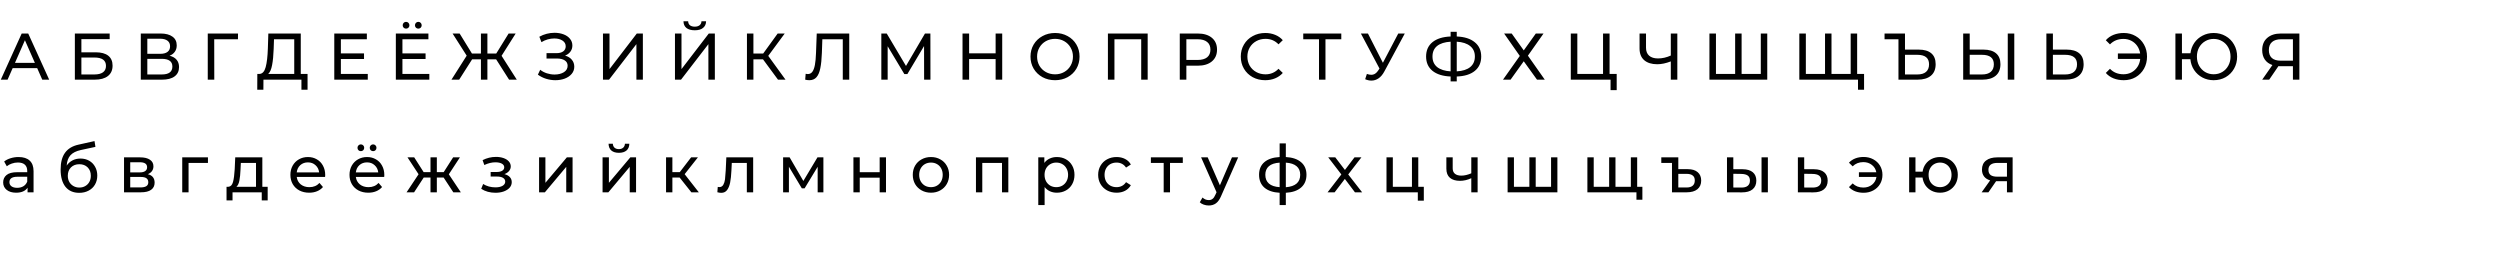
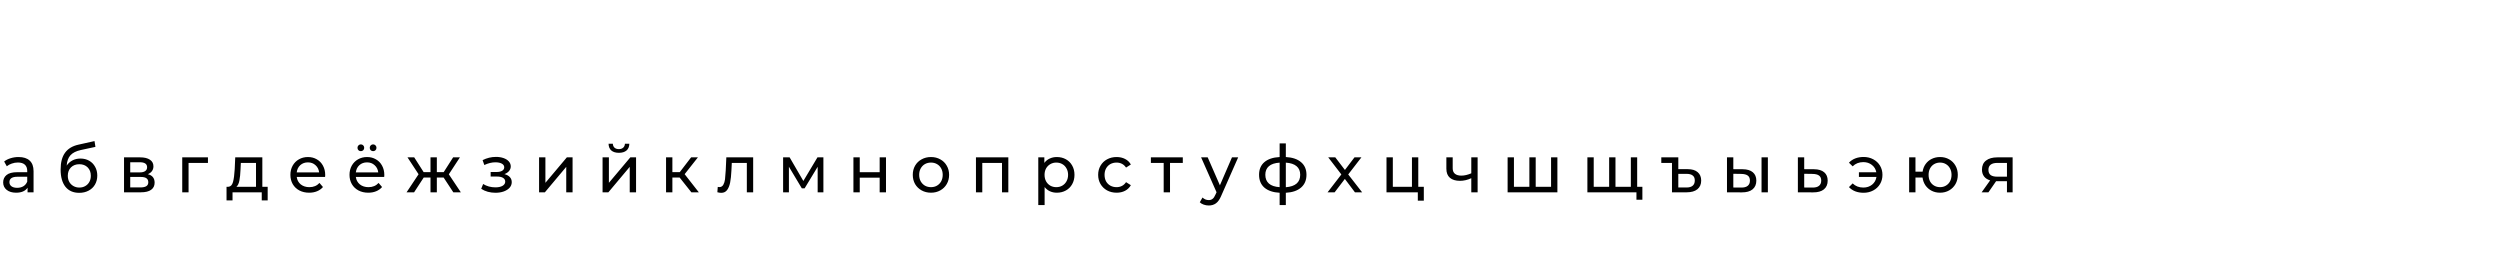
<svg xmlns="http://www.w3.org/2000/svg" width="910" height="92" viewBox="0 0 910 92" fill="none">
-   <path d="M13.536 24.8H4.608L2.76 29H0.288L7.896 12.2H10.272L17.904 29H15.384L13.536 24.8ZM12.696 22.88L9.072 14.648L5.448 22.88H12.696ZM27.249 12.2H39.921V14.24H29.625V19.04H34.857C36.857 19.04 38.377 19.456 39.417 20.288C40.457 21.12 40.977 22.32 40.977 23.888C40.977 25.536 40.409 26.8 39.273 27.68C38.153 28.56 36.545 29 34.449 29H27.249V12.2ZM34.353 27.104C35.729 27.104 36.777 26.84 37.497 26.312C38.217 25.784 38.577 25.008 38.577 23.984C38.577 21.952 37.169 20.936 34.353 20.936H29.625V27.104H34.353ZM61.713 20.288C62.849 20.56 63.705 21.048 64.281 21.752C64.873 22.44 65.169 23.328 65.169 24.416C65.169 25.872 64.633 27 63.561 27.8C62.505 28.6 60.961 29 58.929 29H51.249V12.2H58.473C60.313 12.2 61.745 12.576 62.769 13.328C63.809 14.064 64.329 15.128 64.329 16.52C64.329 17.432 64.097 18.208 63.633 18.848C63.185 19.488 62.545 19.968 61.713 20.288ZM53.625 19.592H58.305C59.473 19.592 60.361 19.36 60.969 18.896C61.593 18.432 61.905 17.752 61.905 16.856C61.905 15.96 61.593 15.28 60.969 14.816C60.345 14.336 59.457 14.096 58.305 14.096H53.625V19.592ZM58.881 27.104C61.457 27.104 62.745 26.144 62.745 24.224C62.745 23.264 62.417 22.56 61.761 22.112C61.121 21.648 60.161 21.416 58.881 21.416H53.625V27.104H58.881ZM86.616 14.288H77.976L78 29H75.624V12.2H86.64L86.616 14.288ZM111.952 26.912V32.672H109.72V29H95.896L95.872 32.672H93.64L93.664 26.912H94.48C95.536 26.848 96.28 26.016 96.712 24.416C97.144 22.8 97.408 20.528 97.504 17.6L97.672 12.2H109.48V26.912H111.952ZM99.616 17.816C99.536 20.184 99.344 22.144 99.04 23.696C98.752 25.248 98.28 26.32 97.624 26.912H107.104V14.288H99.736L99.616 17.816ZM133.871 26.912V29H121.679V12.2H133.535V14.288H124.079V19.448H132.503V21.488H124.079V26.912H133.871ZM156.277 26.912V29H144.085V12.2H155.941V14.288H146.485V19.448H154.909V21.488H146.485V26.912H156.277ZM147.805 10.424C147.469 10.424 147.181 10.312 146.941 10.088C146.701 9.848 146.581 9.552 146.581 9.2C146.581 8.848 146.701 8.552 146.941 8.312C147.181 8.072 147.469 7.952 147.805 7.952C148.141 7.952 148.429 8.072 148.669 8.312C148.909 8.552 149.029 8.848 149.029 9.2C149.029 9.552 148.909 9.848 148.669 10.088C148.429 10.312 148.141 10.424 147.805 10.424ZM152.269 10.424C151.933 10.424 151.645 10.312 151.405 10.088C151.165 9.848 151.045 9.552 151.045 9.2C151.045 8.848 151.165 8.552 151.405 8.312C151.645 8.072 151.933 7.952 152.269 7.952C152.605 7.952 152.893 8.072 153.133 8.312C153.373 8.552 153.493 8.848 153.493 9.2C153.493 9.552 153.373 9.848 153.133 10.088C152.893 10.312 152.605 10.424 152.269 10.424ZM180.603 21.608H177.411V29H175.059V21.608H171.843L167.139 29H164.331L169.875 20.264L164.739 12.2H167.307L171.795 19.496H175.059V12.2H177.411V19.496H180.627L185.139 12.2H187.707L182.571 20.312L188.115 29H185.307L180.603 21.608ZM205.679 20.24C206.735 20.528 207.559 21.032 208.151 21.752C208.743 22.456 209.039 23.304 209.039 24.296C209.039 25.288 208.719 26.16 208.079 26.912C207.455 27.648 206.615 28.216 205.559 28.616C204.519 29 203.383 29.192 202.151 29.192C201.031 29.192 199.919 29.024 198.815 28.688C197.711 28.352 196.703 27.848 195.791 27.176L196.631 25.4C197.367 25.976 198.191 26.408 199.103 26.696C200.015 26.984 200.935 27.128 201.863 27.128C203.207 27.128 204.335 26.848 205.247 26.288C206.159 25.712 206.615 24.928 206.615 23.936C206.615 23.088 206.271 22.44 205.583 21.992C204.895 21.528 203.927 21.296 202.679 21.296H198.935V19.352H202.511C203.583 19.352 204.415 19.136 205.007 18.704C205.615 18.256 205.919 17.64 205.919 16.856C205.919 15.976 205.527 15.28 204.743 14.768C203.959 14.256 202.967 14 201.767 14C200.983 14 200.183 14.112 199.367 14.336C198.567 14.56 197.807 14.896 197.087 15.344L196.319 13.376C197.167 12.896 198.063 12.536 199.007 12.296C199.951 12.056 200.895 11.936 201.839 11.936C203.023 11.936 204.111 12.12 205.103 12.488C206.095 12.856 206.879 13.392 207.455 14.096C208.047 14.8 208.343 15.624 208.343 16.568C208.343 17.416 208.103 18.16 207.623 18.8C207.159 19.44 206.511 19.92 205.679 20.24ZM219.483 12.2H221.859V25.16L231.795 12.2H234.003V29H231.651V16.064L221.691 29H219.483V12.2ZM245.686 12.2H248.062V25.16L257.998 12.2H260.206V29H257.854V16.064L247.894 29H245.686V12.2ZM252.91 11.024C251.598 11.024 250.582 10.744 249.862 10.184C249.158 9.608 248.798 8.792 248.782 7.736H250.486C250.502 8.36 250.718 8.848 251.134 9.2C251.566 9.536 252.158 9.704 252.91 9.704C253.63 9.704 254.206 9.536 254.638 9.2C255.086 8.848 255.318 8.36 255.334 7.736H257.014C256.998 8.776 256.63 9.584 255.91 10.16C255.206 10.736 254.206 11.024 252.91 11.024ZM277.745 21.608H274.241V29H271.889V12.2H274.241V19.496H277.793L283.073 12.2H285.641L279.641 20.336L285.929 29H283.193L277.745 21.608ZM309.125 12.2V29H306.773V14.288H299.333L299.165 19.208C299.085 21.528 298.893 23.408 298.589 24.848C298.301 26.288 297.837 27.376 297.197 28.112C296.557 28.832 295.693 29.192 294.605 29.192C294.109 29.192 293.605 29.128 293.093 29L293.261 26.864C293.517 26.928 293.773 26.96 294.029 26.96C294.717 26.96 295.269 26.688 295.685 26.144C296.101 25.584 296.413 24.752 296.621 23.648C296.829 22.544 296.965 21.088 297.029 19.28L297.293 12.2H309.125ZM336.38 29L336.356 16.76L330.284 26.96H329.18L323.108 16.832V29H320.804V12.2H322.772L329.78 24.008L336.692 12.2H338.66L338.684 29H336.38ZM364.806 12.2V29H362.406V21.512H352.758V29H350.358V12.2H352.758V19.424H362.406V12.2H364.806ZM384.051 29.192C382.355 29.192 380.827 28.824 379.467 28.088C378.107 27.336 377.035 26.304 376.251 24.992C375.483 23.68 375.099 22.216 375.099 20.6C375.099 18.984 375.483 17.52 376.251 16.208C377.035 14.896 378.107 13.872 379.467 13.136C380.827 12.384 382.355 12.008 384.051 12.008C385.731 12.008 387.251 12.384 388.611 13.136C389.971 13.872 391.035 14.896 391.803 16.208C392.571 17.504 392.955 18.968 392.955 20.6C392.955 22.232 392.571 23.704 391.803 25.016C391.035 26.312 389.971 27.336 388.611 28.088C387.251 28.824 385.731 29.192 384.051 29.192ZM384.051 27.056C385.283 27.056 386.387 26.776 387.363 26.216C388.355 25.656 389.131 24.888 389.691 23.912C390.267 22.92 390.555 21.816 390.555 20.6C390.555 19.384 390.267 18.288 389.691 17.312C389.131 16.32 388.355 15.544 387.363 14.984C386.387 14.424 385.283 14.144 384.051 14.144C382.819 14.144 381.699 14.424 380.691 14.984C379.699 15.544 378.915 16.32 378.339 17.312C377.779 18.288 377.499 19.384 377.499 20.6C377.499 21.816 377.779 22.92 378.339 23.912C378.915 24.888 379.699 25.656 380.691 26.216C381.699 26.776 382.819 27.056 384.051 27.056ZM417.752 12.2V29H415.4V14.288H405.656V29H403.28V12.2H417.752ZM435.988 12.2C438.164 12.2 439.876 12.72 441.124 13.76C442.372 14.8 442.996 16.232 442.996 18.056C442.996 19.88 442.372 21.312 441.124 22.352C439.876 23.392 438.164 23.912 435.988 23.912H431.836V29H429.436V12.2H435.988ZM435.916 21.824C437.436 21.824 438.596 21.504 439.396 20.864C440.196 20.208 440.596 19.272 440.596 18.056C440.596 16.84 440.196 15.912 439.396 15.272C438.596 14.616 437.436 14.288 435.916 14.288H431.836V21.824H435.916ZM460.526 29.192C458.846 29.192 457.326 28.824 455.966 28.088C454.622 27.336 453.566 26.312 452.798 25.016C452.03 23.704 451.646 22.232 451.646 20.6C451.646 18.968 452.03 17.504 452.798 16.208C453.566 14.896 454.63 13.872 455.99 13.136C457.35 12.384 458.87 12.008 460.55 12.008C461.862 12.008 463.062 12.232 464.15 12.68C465.238 13.112 466.166 13.76 466.934 14.624L465.374 16.136C464.11 14.808 462.534 14.144 460.646 14.144C459.398 14.144 458.27 14.424 457.262 14.984C456.254 15.544 455.462 16.32 454.886 17.312C454.326 18.288 454.046 19.384 454.046 20.6C454.046 21.816 454.326 22.92 454.886 23.912C455.462 24.888 456.254 25.656 457.262 26.216C458.27 26.776 459.398 27.056 460.646 27.056C462.518 27.056 464.094 26.384 465.374 25.04L466.934 26.552C466.166 27.416 465.23 28.072 464.126 28.52C463.038 28.968 461.838 29.192 460.526 29.192ZM488.23 14.288H482.47V29H480.118V14.288H474.382V12.2H488.23V14.288ZM511.345 12.2L503.881 26.048C503.289 27.152 502.593 27.976 501.793 28.52C500.993 29.064 500.121 29.336 499.177 29.336C498.441 29.336 497.689 29.168 496.921 28.832L497.545 26.912C498.137 27.12 498.665 27.224 499.129 27.224C500.185 27.224 501.057 26.664 501.745 25.544L502.129 24.944L495.361 12.2H497.929L503.377 22.856L508.969 12.2H511.345ZM539.16 20.576C539.16 22.8 538.384 24.544 536.832 25.808C535.28 27.072 533.088 27.752 530.256 27.848V29.624H528.024V27.848C525.192 27.736 522.992 27.048 521.424 25.784C519.872 24.52 519.096 22.784 519.096 20.576C519.096 18.352 519.872 16.608 521.424 15.344C522.992 14.08 525.192 13.392 528.024 13.28V11.576H530.256V13.28C533.072 13.392 535.256 14.088 536.808 15.368C538.376 16.632 539.16 18.368 539.16 20.576ZM530.256 25.976C532.4 25.848 534.032 25.328 535.152 24.416C536.288 23.488 536.856 22.2 536.856 20.552C536.856 18.936 536.28 17.672 535.128 16.76C533.992 15.832 532.368 15.304 530.256 15.176V25.976ZM521.424 20.576C521.424 22.208 521.992 23.488 523.128 24.416C524.28 25.328 525.912 25.848 528.024 25.976V15.176C525.88 15.304 524.24 15.824 523.104 16.736C521.984 17.648 521.424 18.928 521.424 20.576ZM550.256 12.2L554.648 18.344L559.04 12.2H561.848L556.16 20.264L562.304 29H559.472L554.648 22.304L549.848 29H547.088L553.208 20.36L547.496 12.2H550.256ZM588.476 26.912V32.816H586.244V29H571.772V12.2H574.148V26.912H583.508V12.2H585.884V26.912H588.476ZM610.548 12.2V29H608.172V22.352C606.396 23.04 604.756 23.384 603.252 23.384C601.204 23.384 599.612 22.888 598.476 21.896C597.356 20.904 596.796 19.488 596.796 17.648V12.2H599.148V17.384C599.148 18.632 599.524 19.592 600.276 20.264C601.044 20.936 602.124 21.272 603.516 21.272C605.068 21.272 606.62 20.92 608.172 20.216V12.2H610.548ZM643.281 12.2V29H622.233V12.2H624.609V26.912H631.593V12.2H633.945V26.912H640.929V12.2H643.281ZM676 12.2V29H654.952V12.2H657.328V26.912H664.312V12.2H666.664V26.912H673.648V12.2H676ZM678.52 26.912V32.672H676.312V29H673.6V26.912H678.52ZM698.408 18.056C700.408 18.056 701.936 18.504 702.992 19.4C704.048 20.296 704.576 21.616 704.576 23.36C704.576 25.2 704 26.6 702.848 27.56C701.712 28.52 700.08 29 697.952 29H691.04V14.288H685.976V12.2H693.416V18.056H698.408ZM697.904 27.104C699.296 27.104 700.352 26.792 701.072 26.168C701.808 25.528 702.176 24.608 702.176 23.408C702.176 21.104 700.752 19.952 697.904 19.952H693.416V27.104H697.904ZM721.968 18.056C723.968 18.056 725.496 18.504 726.552 19.4C727.624 20.296 728.16 21.616 728.16 23.36C728.16 25.2 727.584 26.6 726.432 27.56C725.296 28.52 723.664 29 721.536 29H714.6V12.2H716.976V18.056H721.968ZM721.44 27.104C722.832 27.104 723.896 26.792 724.632 26.168C725.384 25.528 725.76 24.608 725.76 23.408C725.76 21.104 724.32 19.952 721.44 19.952H716.976V27.104H721.44ZM730.824 12.2H733.2V29H730.824V12.2ZM752.25 18.056C754.25 18.056 755.778 18.504 756.834 19.4C757.906 20.296 758.442 21.616 758.442 23.36C758.442 25.2 757.866 26.6 756.714 27.56C755.578 28.52 753.946 29 751.818 29H744.882V12.2H747.258V18.056H752.25ZM751.722 27.104C753.114 27.104 754.178 26.792 754.914 26.168C755.666 25.528 756.042 24.608 756.042 23.408C756.042 21.104 754.602 19.952 751.722 19.952H747.258V27.104H751.722ZM773.068 12.008C774.668 12.008 776.108 12.384 777.388 13.136C778.668 13.872 779.676 14.896 780.412 16.208C781.148 17.504 781.516 18.968 781.516 20.6C781.516 22.232 781.148 23.704 780.412 25.016C779.676 26.312 778.668 27.336 777.388 28.088C776.108 28.824 774.668 29.192 773.068 29.192C771.692 29.192 770.444 28.968 769.324 28.52C768.204 28.072 767.268 27.416 766.516 26.552L768.028 25.04C769.292 26.368 770.932 27.032 772.948 27.032C774.02 27.032 774.996 26.8 775.876 26.336C776.756 25.856 777.476 25.192 778.036 24.344C778.596 23.496 778.932 22.528 779.044 21.44H770.908V19.472H779.02C778.86 18.432 778.5 17.512 777.94 16.712C777.38 15.912 776.668 15.288 775.804 14.84C774.94 14.392 773.988 14.168 772.948 14.168C770.948 14.168 769.308 14.832 768.028 16.16L766.516 14.648C767.268 13.784 768.204 13.128 769.324 12.68C770.46 12.232 771.708 12.008 773.068 12.008ZM805.77 12.008C807.386 12.008 808.842 12.384 810.138 13.136C811.434 13.872 812.45 14.896 813.186 16.208C813.938 17.504 814.314 18.968 814.314 20.6C814.314 22.232 813.938 23.704 813.186 25.016C812.45 26.312 811.434 27.336 810.138 28.088C808.842 28.824 807.386 29.192 805.77 29.192C804.266 29.192 802.898 28.864 801.666 28.208C800.434 27.552 799.434 26.648 798.666 25.496C797.898 24.344 797.442 23.032 797.298 21.56H794.226V29H791.85V12.2H794.226V19.4H797.322C797.498 17.976 797.97 16.704 798.738 15.584C799.522 14.464 800.522 13.592 801.738 12.968C802.954 12.328 804.298 12.008 805.77 12.008ZM805.77 27.032C806.922 27.032 807.962 26.76 808.89 26.216C809.834 25.656 810.57 24.888 811.098 23.912C811.642 22.936 811.914 21.832 811.914 20.6C811.914 19.368 811.642 18.264 811.098 17.288C810.57 16.312 809.834 15.552 808.89 15.008C807.962 14.448 806.922 14.168 805.77 14.168C804.634 14.168 803.602 14.448 802.674 15.008C801.746 15.552 801.01 16.312 800.466 17.288C799.938 18.264 799.674 19.368 799.674 20.6C799.674 21.832 799.938 22.936 800.466 23.912C801.01 24.888 801.746 25.656 802.674 26.216C803.602 26.76 804.634 27.032 805.77 27.032ZM836.975 12.2V29H834.623V24.104H829.991C829.703 24.104 829.487 24.096 829.343 24.08L825.983 29H823.439L827.159 23.672C825.959 23.272 825.039 22.608 824.399 21.68C823.759 20.736 823.439 19.592 823.439 18.248C823.439 16.344 824.047 14.864 825.263 13.808C826.495 12.736 828.151 12.2 830.231 12.2H836.975ZM825.863 18.224C825.863 19.472 826.223 20.432 826.943 21.104C827.679 21.76 828.759 22.088 830.183 22.088H834.623V14.288H830.327C828.887 14.288 827.783 14.624 827.015 15.296C826.247 15.968 825.863 16.944 825.863 18.224Z" fill="black" />
  <path d="M6.768 57.16C8.528 57.16 9.872 57.592 10.8 58.456C11.744 59.32 12.216 60.608 12.216 62.32V70H10.032V68.32C9.648 68.912 9.096 69.368 8.376 69.688C7.672 69.992 6.832 70.144 5.856 70.144C4.432 70.144 3.288 69.8 2.424 69.112C1.576 68.424 1.152 67.52 1.152 66.4C1.152 65.28 1.56 64.384 2.376 63.712C3.192 63.024 4.488 62.68 6.264 62.68H9.912V62.224C9.912 61.232 9.624 60.472 9.048 59.944C8.472 59.416 7.624 59.152 6.504 59.152C5.752 59.152 5.016 59.28 4.296 59.536C3.576 59.776 2.968 60.104 2.472 60.52L1.512 58.792C2.168 58.264 2.952 57.864 3.864 57.592C4.776 57.304 5.744 57.16 6.768 57.16ZM6.24 68.368C7.12 68.368 7.88 68.176 8.52 67.792C9.16 67.392 9.624 66.832 9.912 66.112V64.336H6.36C4.408 64.336 3.432 64.992 3.432 66.304C3.432 66.944 3.68 67.448 4.176 67.816C4.672 68.184 5.36 68.368 6.24 68.368ZM29.29 57.712C30.474 57.712 31.53 57.976 32.458 58.504C33.386 59.032 34.106 59.768 34.618 60.712C35.146 61.64 35.41 62.704 35.41 63.904C35.41 65.136 35.13 66.232 34.57 67.192C34.026 68.136 33.25 68.872 32.242 69.4C31.25 69.928 30.114 70.192 28.834 70.192C26.674 70.192 25.002 69.456 23.818 67.984C22.65 66.496 22.066 64.408 22.066 61.72C22.066 59.112 22.602 57.072 23.674 55.6C24.746 54.112 26.386 53.128 28.594 52.648L34.402 51.352L34.738 53.464L29.386 54.616C27.722 54.984 26.482 55.608 25.666 56.488C24.85 57.368 24.386 58.632 24.274 60.28C24.818 59.464 25.522 58.832 26.386 58.384C27.25 57.936 28.218 57.712 29.29 57.712ZM28.882 68.272C29.698 68.272 30.418 68.088 31.042 67.72C31.682 67.352 32.178 66.848 32.53 66.208C32.882 65.552 33.058 64.808 33.058 63.976C33.058 62.712 32.674 61.696 31.906 60.928C31.138 60.16 30.13 59.776 28.882 59.776C27.634 59.776 26.618 60.16 25.834 60.928C25.066 61.696 24.682 62.712 24.682 63.976C24.682 64.808 24.858 65.552 25.21 66.208C25.578 66.848 26.082 67.352 26.722 67.72C27.362 68.088 28.082 68.272 28.882 68.272ZM53.81 63.4C55.458 63.816 56.282 64.848 56.282 66.496C56.282 67.616 55.858 68.48 55.01 69.088C54.178 69.696 52.93 70 51.266 70H45.146V57.28H51.05C52.554 57.28 53.73 57.568 54.578 58.144C55.426 58.704 55.85 59.504 55.85 60.544C55.85 61.216 55.666 61.8 55.298 62.296C54.946 62.776 54.45 63.144 53.81 63.4ZM47.402 62.752H50.858C51.738 62.752 52.402 62.592 52.85 62.272C53.314 61.952 53.546 61.488 53.546 60.88C53.546 59.664 52.65 59.056 50.858 59.056H47.402V62.752ZM51.098 68.224C52.058 68.224 52.778 68.072 53.258 67.768C53.738 67.464 53.978 66.992 53.978 66.352C53.978 65.696 53.754 65.208 53.306 64.888C52.874 64.568 52.186 64.408 51.242 64.408H47.402V68.224H51.098ZM75.694 59.296H68.638V70H66.334V57.28H75.694V59.296ZM97.434 67.984V72.952H95.274V70H84.642V72.952H82.458V67.984H83.13C83.946 67.936 84.506 67.36 84.81 66.256C85.114 65.152 85.322 63.592 85.434 61.576L85.626 57.28H95.49V67.984H97.434ZM87.546 61.744C87.482 63.344 87.346 64.672 87.138 65.728C86.946 66.768 86.586 67.52 86.058 67.984H93.186V59.296H87.666L87.546 61.744ZM118.376 63.712C118.376 63.888 118.36 64.12 118.328 64.408H108.008C108.152 65.528 108.64 66.432 109.472 67.12C110.32 67.792 111.368 68.128 112.616 68.128C114.136 68.128 115.36 67.616 116.288 66.592L117.56 68.08C116.984 68.752 116.264 69.264 115.4 69.616C114.552 69.968 113.6 70.144 112.544 70.144C111.2 70.144 110.008 69.872 108.968 69.328C107.928 68.768 107.12 67.992 106.544 67C105.984 66.008 105.704 64.888 105.704 63.64C105.704 62.408 105.976 61.296 106.52 60.304C107.08 59.312 107.84 58.544 108.8 58C109.776 57.44 110.872 57.16 112.088 57.16C113.304 57.16 114.384 57.44 115.328 58C116.288 58.544 117.032 59.312 117.56 60.304C118.104 61.296 118.376 62.432 118.376 63.712ZM112.088 59.104C110.984 59.104 110.056 59.44 109.304 60.112C108.568 60.784 108.136 61.664 108.008 62.752H116.168C116.04 61.68 115.6 60.808 114.848 60.136C114.112 59.448 113.192 59.104 112.088 59.104ZM139.892 63.712C139.892 63.888 139.876 64.12 139.844 64.408H129.524C129.668 65.528 130.156 66.432 130.988 67.12C131.836 67.792 132.884 68.128 134.132 68.128C135.652 68.128 136.876 67.616 137.804 66.592L139.076 68.08C138.5 68.752 137.78 69.264 136.916 69.616C136.068 69.968 135.116 70.144 134.06 70.144C132.716 70.144 131.524 69.872 130.484 69.328C129.444 68.768 128.636 67.992 128.06 67C127.5 66.008 127.22 64.888 127.22 63.64C127.22 62.408 127.492 61.296 128.036 60.304C128.596 59.312 129.356 58.544 130.316 58C131.292 57.44 132.388 57.16 133.604 57.16C134.82 57.16 135.9 57.44 136.844 58C137.804 58.544 138.548 59.312 139.076 60.304C139.62 61.296 139.892 62.432 139.892 63.712ZM133.604 59.104C132.5 59.104 131.572 59.44 130.82 60.112C130.084 60.784 129.652 61.664 129.524 62.752H137.684C137.556 61.68 137.116 60.808 136.364 60.136C135.628 59.448 134.708 59.104 133.604 59.104ZM131.348 55.024C131.012 55.024 130.724 54.912 130.484 54.688C130.244 54.448 130.124 54.152 130.124 53.8C130.124 53.448 130.244 53.152 130.484 52.912C130.724 52.672 131.012 52.552 131.348 52.552C131.684 52.552 131.972 52.672 132.212 52.912C132.452 53.152 132.572 53.448 132.572 53.8C132.572 54.152 132.452 54.448 132.212 54.688C131.972 54.912 131.684 55.024 131.348 55.024ZM135.812 55.024C135.476 55.024 135.188 54.912 134.948 54.688C134.708 54.448 134.588 54.152 134.588 53.8C134.588 53.448 134.708 53.152 134.948 52.912C135.188 52.672 135.476 52.552 135.812 52.552C136.148 52.552 136.436 52.672 136.676 52.912C136.916 53.152 137.036 53.448 137.036 53.8C137.036 54.152 136.916 54.448 136.676 54.688C136.436 54.912 136.148 55.024 135.812 55.024ZM161.48 64.624H159.008V70H156.704V64.624H154.232L150.728 70H147.992L152.36 63.424L148.328 57.28H150.776L154.208 62.656H156.704V57.28H159.008V62.656H161.504L164.936 57.28H167.408L163.376 63.448L167.744 70H165.008L161.48 64.624ZM183.612 63.376C184.46 63.6 185.116 63.96 185.58 64.456C186.044 64.952 186.276 65.568 186.276 66.304C186.276 67.056 186.02 67.728 185.508 68.32C184.996 68.896 184.284 69.352 183.372 69.688C182.476 70.008 181.468 70.168 180.348 70.168C179.404 70.168 178.476 70.048 177.564 69.808C176.668 69.552 175.868 69.192 175.164 68.728L175.86 66.976C176.468 67.36 177.164 67.664 177.948 67.888C178.732 68.096 179.524 68.2 180.324 68.2C181.412 68.2 182.276 68.016 182.916 67.648C183.572 67.264 183.9 66.752 183.9 66.112C183.9 65.52 183.636 65.064 183.108 64.744C182.596 64.424 181.868 64.264 180.924 64.264H178.596V62.608H180.756C181.62 62.608 182.3 62.456 182.796 62.152C183.292 61.848 183.54 61.432 183.54 60.904C183.54 60.328 183.244 59.88 182.652 59.56C182.076 59.24 181.292 59.08 180.3 59.08C179.036 59.08 177.7 59.408 176.292 60.064L175.668 58.288C177.22 57.504 178.844 57.112 180.54 57.112C181.564 57.112 182.484 57.256 183.3 57.544C184.116 57.832 184.756 58.24 185.22 58.768C185.684 59.296 185.916 59.896 185.916 60.568C185.916 61.192 185.708 61.752 185.292 62.248C184.876 62.744 184.316 63.12 183.612 63.376ZM196.224 57.28H198.528V66.544L206.328 57.28H208.416V70H206.112V60.736L198.336 70H196.224V57.28ZM219.334 57.28H221.638V66.544L229.438 57.28H231.526V70H229.222V60.736L221.446 70H219.334V57.28ZM225.286 55.624C224.102 55.624 223.182 55.344 222.526 54.784C221.87 54.208 221.534 53.384 221.518 52.312H223.078C223.094 52.904 223.294 53.384 223.678 53.752C224.078 54.104 224.606 54.28 225.262 54.28C225.918 54.28 226.446 54.104 226.846 53.752C227.246 53.384 227.454 52.904 227.47 52.312H229.078C229.062 53.384 228.718 54.208 228.046 54.784C227.374 55.344 226.454 55.624 225.286 55.624ZM247.387 64.624H244.747V70H242.443V57.28H244.747V62.656H247.435L251.563 57.28H254.035L249.211 63.4L254.371 70H251.659L247.387 64.624ZM274.152 57.28V70H271.848V59.296H266.376L266.232 62.128C266.152 63.84 266 65.272 265.776 66.424C265.552 67.56 265.184 68.472 264.672 69.16C264.16 69.848 263.448 70.192 262.536 70.192C262.12 70.192 261.648 70.12 261.12 69.976L261.264 68.032C261.472 68.08 261.664 68.104 261.84 68.104C262.48 68.104 262.96 67.824 263.28 67.264C263.6 66.704 263.808 66.04 263.904 65.272C264 64.504 264.088 63.408 264.168 61.984L264.384 57.28H274.152ZM299.716 57.28V70H297.628V60.712L292.876 68.56H291.868L287.164 60.688V70H285.052V57.28H287.428L292.42 65.872L297.556 57.28H299.716ZM310.646 57.28H312.95V62.68H320.198V57.28H322.502V70H320.198V64.672H312.95V70H310.646V57.28ZM338.875 70.144C337.611 70.144 336.475 69.864 335.467 69.304C334.459 68.744 333.667 67.976 333.091 67C332.531 66.008 332.251 64.888 332.251 63.64C332.251 62.392 332.531 61.28 333.091 60.304C333.667 59.312 334.459 58.544 335.467 58C336.475 57.44 337.611 57.16 338.875 57.16C340.139 57.16 341.267 57.44 342.259 58C343.267 58.544 344.051 59.312 344.611 60.304C345.187 61.28 345.475 62.392 345.475 63.64C345.475 64.888 345.187 66.008 344.611 67C344.051 67.976 343.267 68.744 342.259 69.304C341.267 69.864 340.139 70.144 338.875 70.144ZM338.875 68.128C339.691 68.128 340.419 67.944 341.059 67.576C341.715 67.192 342.227 66.664 342.595 65.992C342.963 65.304 343.147 64.52 343.147 63.64C343.147 62.76 342.963 61.984 342.595 61.312C342.227 60.624 341.715 60.096 341.059 59.728C340.419 59.36 339.691 59.176 338.875 59.176C338.059 59.176 337.323 59.36 336.667 59.728C336.027 60.096 335.515 60.624 335.131 61.312C334.763 61.984 334.579 62.76 334.579 63.64C334.579 64.52 334.763 65.304 335.131 65.992C335.515 66.664 336.027 67.192 336.667 67.576C337.323 67.944 338.059 68.128 338.875 68.128ZM367.032 57.28V70H364.728V59.296H357.552V70H355.248V57.28H367.032ZM384.679 57.16C385.911 57.16 387.015 57.432 387.991 57.976C388.967 58.52 389.727 59.28 390.271 60.256C390.831 61.232 391.111 62.36 391.111 63.64C391.111 64.92 390.831 66.056 390.271 67.048C389.727 68.024 388.967 68.784 387.991 69.328C387.015 69.872 385.911 70.144 384.679 70.144C383.767 70.144 382.927 69.968 382.159 69.616C381.407 69.264 380.767 68.752 380.239 68.08V74.656H377.935V57.28H380.143V59.296C380.655 58.592 381.303 58.064 382.087 57.712C382.871 57.344 383.735 57.16 384.679 57.16ZM384.487 68.128C385.303 68.128 386.031 67.944 386.671 67.576C387.327 67.192 387.839 66.664 388.207 65.992C388.591 65.304 388.783 64.52 388.783 63.64C388.783 62.76 388.591 61.984 388.207 61.312C387.839 60.624 387.327 60.096 386.671 59.728C386.031 59.36 385.303 59.176 384.487 59.176C383.687 59.176 382.959 59.368 382.303 59.752C381.663 60.12 381.151 60.64 380.767 61.312C380.399 61.984 380.215 62.76 380.215 63.64C380.215 64.52 380.399 65.304 380.767 65.992C381.135 66.664 381.647 67.192 382.303 67.576C382.959 67.944 383.687 68.128 384.487 68.128ZM406.448 70.144C405.152 70.144 403.992 69.864 402.968 69.304C401.96 68.744 401.168 67.976 400.592 67C400.016 66.008 399.728 64.888 399.728 63.64C399.728 62.392 400.016 61.28 400.592 60.304C401.168 59.312 401.96 58.544 402.968 58C403.992 57.44 405.152 57.16 406.448 57.16C407.6 57.16 408.624 57.392 409.52 57.856C410.432 58.32 411.136 58.992 411.632 59.872L409.88 61C409.48 60.392 408.984 59.936 408.392 59.632C407.8 59.328 407.144 59.176 406.424 59.176C405.592 59.176 404.84 59.36 404.168 59.728C403.512 60.096 402.992 60.624 402.608 61.312C402.24 61.984 402.056 62.76 402.056 63.64C402.056 64.536 402.24 65.328 402.608 66.016C402.992 66.688 403.512 67.208 404.168 67.576C404.84 67.944 405.592 68.128 406.424 68.128C407.144 68.128 407.8 67.976 408.392 67.672C408.984 67.368 409.48 66.912 409.88 66.304L411.632 67.408C411.136 68.288 410.432 68.968 409.52 69.448C408.624 69.912 407.6 70.144 406.448 70.144ZM430.54 59.296H425.884V70H423.58V59.296H418.924V57.28H430.54V59.296ZM450.693 57.28L444.525 71.272C443.981 72.568 443.341 73.48 442.605 74.008C441.885 74.536 441.013 74.8 439.989 74.8C439.365 74.8 438.757 74.696 438.165 74.488C437.589 74.296 437.109 74.008 436.725 73.624L437.709 71.896C438.365 72.52 439.125 72.832 439.989 72.832C440.549 72.832 441.013 72.68 441.381 72.376C441.765 72.088 442.109 71.584 442.413 70.864L442.821 69.976L437.205 57.28H439.605L444.045 67.456L448.437 57.28H450.693ZM475.554 63.616C475.554 65.584 474.898 67.136 473.586 68.272C472.274 69.408 470.426 70.04 468.042 70.168V74.656H465.786V70.168C463.402 70.04 461.554 69.416 460.242 68.296C458.946 67.16 458.298 65.6 458.298 63.616C458.298 61.648 458.946 60.112 460.242 59.008C461.538 57.904 463.386 57.288 465.786 57.16V52.192H468.042V57.16C470.426 57.288 472.274 57.912 473.586 59.032C474.898 60.136 475.554 61.664 475.554 63.616ZM460.578 63.616C460.578 64.976 461.01 66.04 461.874 66.808C462.754 67.576 464.058 68.016 465.786 68.128V59.2C464.042 59.312 462.738 59.744 461.874 60.496C461.01 61.248 460.578 62.288 460.578 63.616ZM468.042 68.152C471.53 67.88 473.274 66.368 473.274 63.616C473.274 62.272 472.834 61.232 471.954 60.496C471.074 59.744 469.77 59.312 468.042 59.2V68.152ZM493.199 70L489.527 65.128L485.807 70H483.239L488.255 63.496L483.479 57.28H486.047L489.551 61.864L493.031 57.28H495.551L490.751 63.496L495.815 70H493.199ZM518.269 67.984V73.048H516.085V70H504.685V57.28H506.989V67.984H513.949V57.28H516.253V67.984H518.269ZM537.853 57.28V70H535.549V64.864C534.173 65.504 532.805 65.824 531.445 65.824C529.861 65.824 528.637 65.456 527.773 64.72C526.909 63.984 526.477 62.88 526.477 61.408V57.28H528.781V61.264C528.781 62.144 529.053 62.808 529.597 63.256C530.157 63.704 530.933 63.928 531.925 63.928C533.045 63.928 534.253 63.648 535.549 63.088V57.28H537.853ZM566.891 57.28V70H548.771V57.28H551.075V67.984H556.691V57.28H558.995V67.984H564.587V57.28H566.891ZM595.93 57.28V70H577.81V57.28H580.114V67.984H585.73V57.28H588.034V67.984H593.626V57.28H595.93ZM597.826 67.984V72.712H595.666V70H593.53V67.984H597.826ZM614.361 61.576C615.929 61.576 617.129 61.944 617.961 62.68C618.809 63.4 619.233 64.416 619.233 65.728C619.233 67.088 618.769 68.144 617.841 68.896C616.929 69.632 615.633 70 613.953 70H608.601V59.296H604.713V57.28H610.905V61.576H614.361ZM613.881 68.248C614.873 68.248 615.625 68.032 616.137 67.6C616.649 67.168 616.905 66.528 616.905 65.68C616.905 64.864 616.649 64.264 616.137 63.88C615.641 63.48 614.889 63.28 613.881 63.28H610.905V68.248H613.881ZM634.359 61.6C635.959 61.616 637.183 61.984 638.031 62.704C638.879 63.424 639.303 64.44 639.303 65.752C639.303 67.128 638.839 68.192 637.911 68.944C636.999 69.68 635.687 70.04 633.975 70.024L628.623 70V57.28H630.927V61.576L634.359 61.6ZM641.199 57.28H643.503V70H641.199V57.28ZM633.807 68.272C634.847 68.288 635.631 68.08 636.159 67.648C636.703 67.216 636.975 66.576 636.975 65.728C636.975 64.896 636.711 64.288 636.183 63.904C635.655 63.52 634.863 63.32 633.807 63.304L630.927 63.256V68.248L633.807 68.272ZM660.307 61.6C661.923 61.616 663.155 61.984 664.003 62.704C664.851 63.424 665.275 64.44 665.275 65.752C665.275 67.128 664.811 68.192 663.883 68.944C662.971 69.68 661.659 70.04 659.947 70.024L654.427 70V57.28H656.731V61.576L660.307 61.6ZM659.755 68.272C660.795 68.288 661.579 68.08 662.107 67.648C662.651 67.216 662.923 66.576 662.923 65.728C662.923 64.896 662.659 64.288 662.131 63.904C661.619 63.52 660.827 63.32 659.755 63.304L656.731 63.256V68.248L659.755 68.272ZM678.349 57.136C679.645 57.136 680.813 57.416 681.853 57.976C682.909 58.536 683.733 59.312 684.325 60.304C684.917 61.296 685.213 62.408 685.213 63.64C685.213 64.888 684.917 66.008 684.325 67C683.733 67.992 682.909 68.768 681.853 69.328C680.813 69.888 679.645 70.168 678.349 70.168C677.229 70.168 676.213 69.992 675.301 69.64C674.405 69.288 673.645 68.776 673.021 68.104L674.365 66.76C675.389 67.768 676.685 68.272 678.253 68.272C679.501 68.272 680.565 67.92 681.445 67.216C682.325 66.496 682.853 65.56 683.029 64.408H676.645V62.704H682.981C682.773 61.6 682.237 60.712 681.373 60.04C680.509 59.352 679.469 59.008 678.253 59.008C676.701 59.008 675.405 59.52 674.365 60.544L673.021 59.224C673.645 58.536 674.413 58.016 675.325 57.664C676.237 57.312 677.245 57.136 678.349 57.136ZM706.183 57.16C707.415 57.16 708.519 57.44 709.495 58C710.471 58.544 711.239 59.312 711.799 60.304C712.359 61.28 712.639 62.392 712.639 63.64C712.639 64.888 712.359 66.008 711.799 67C711.239 67.976 710.471 68.744 709.495 69.304C708.519 69.864 707.415 70.144 706.183 70.144C705.063 70.144 704.047 69.912 703.135 69.448C702.223 68.984 701.471 68.336 700.879 67.504C700.303 66.656 699.943 65.696 699.799 64.624H697.231V70H694.927V57.28H697.231V62.488H699.823C699.983 61.432 700.351 60.504 700.927 59.704C701.519 58.888 702.263 58.264 703.159 57.832C704.071 57.384 705.079 57.16 706.183 57.16ZM706.183 68.128C706.967 68.128 707.671 67.944 708.295 67.576C708.935 67.208 709.439 66.688 709.807 66.016C710.175 65.328 710.359 64.536 710.359 63.64C710.359 62.76 710.175 61.984 709.807 61.312C709.439 60.624 708.935 60.096 708.295 59.728C707.671 59.36 706.967 59.176 706.183 59.176C705.399 59.176 704.687 59.36 704.047 59.728C703.407 60.096 702.903 60.624 702.535 61.312C702.183 61.984 702.007 62.76 702.007 63.64C702.007 64.536 702.183 65.328 702.535 66.016C702.903 66.688 703.407 67.208 704.047 67.576C704.687 67.944 705.399 68.128 706.183 68.128ZM732.596 57.28V70H730.532V65.968H726.836H726.572L723.788 70H721.316L724.412 65.656C723.452 65.368 722.716 64.896 722.204 64.24C721.692 63.568 721.436 62.736 721.436 61.744C721.436 60.288 721.932 59.184 722.924 58.432C723.916 57.664 725.284 57.28 727.028 57.28H732.596ZM723.788 61.816C723.788 62.664 724.052 63.296 724.58 63.712C725.124 64.112 725.932 64.312 727.004 64.312H730.532V59.296H727.1C724.892 59.296 723.788 60.136 723.788 61.816Z" fill="black" />
</svg>